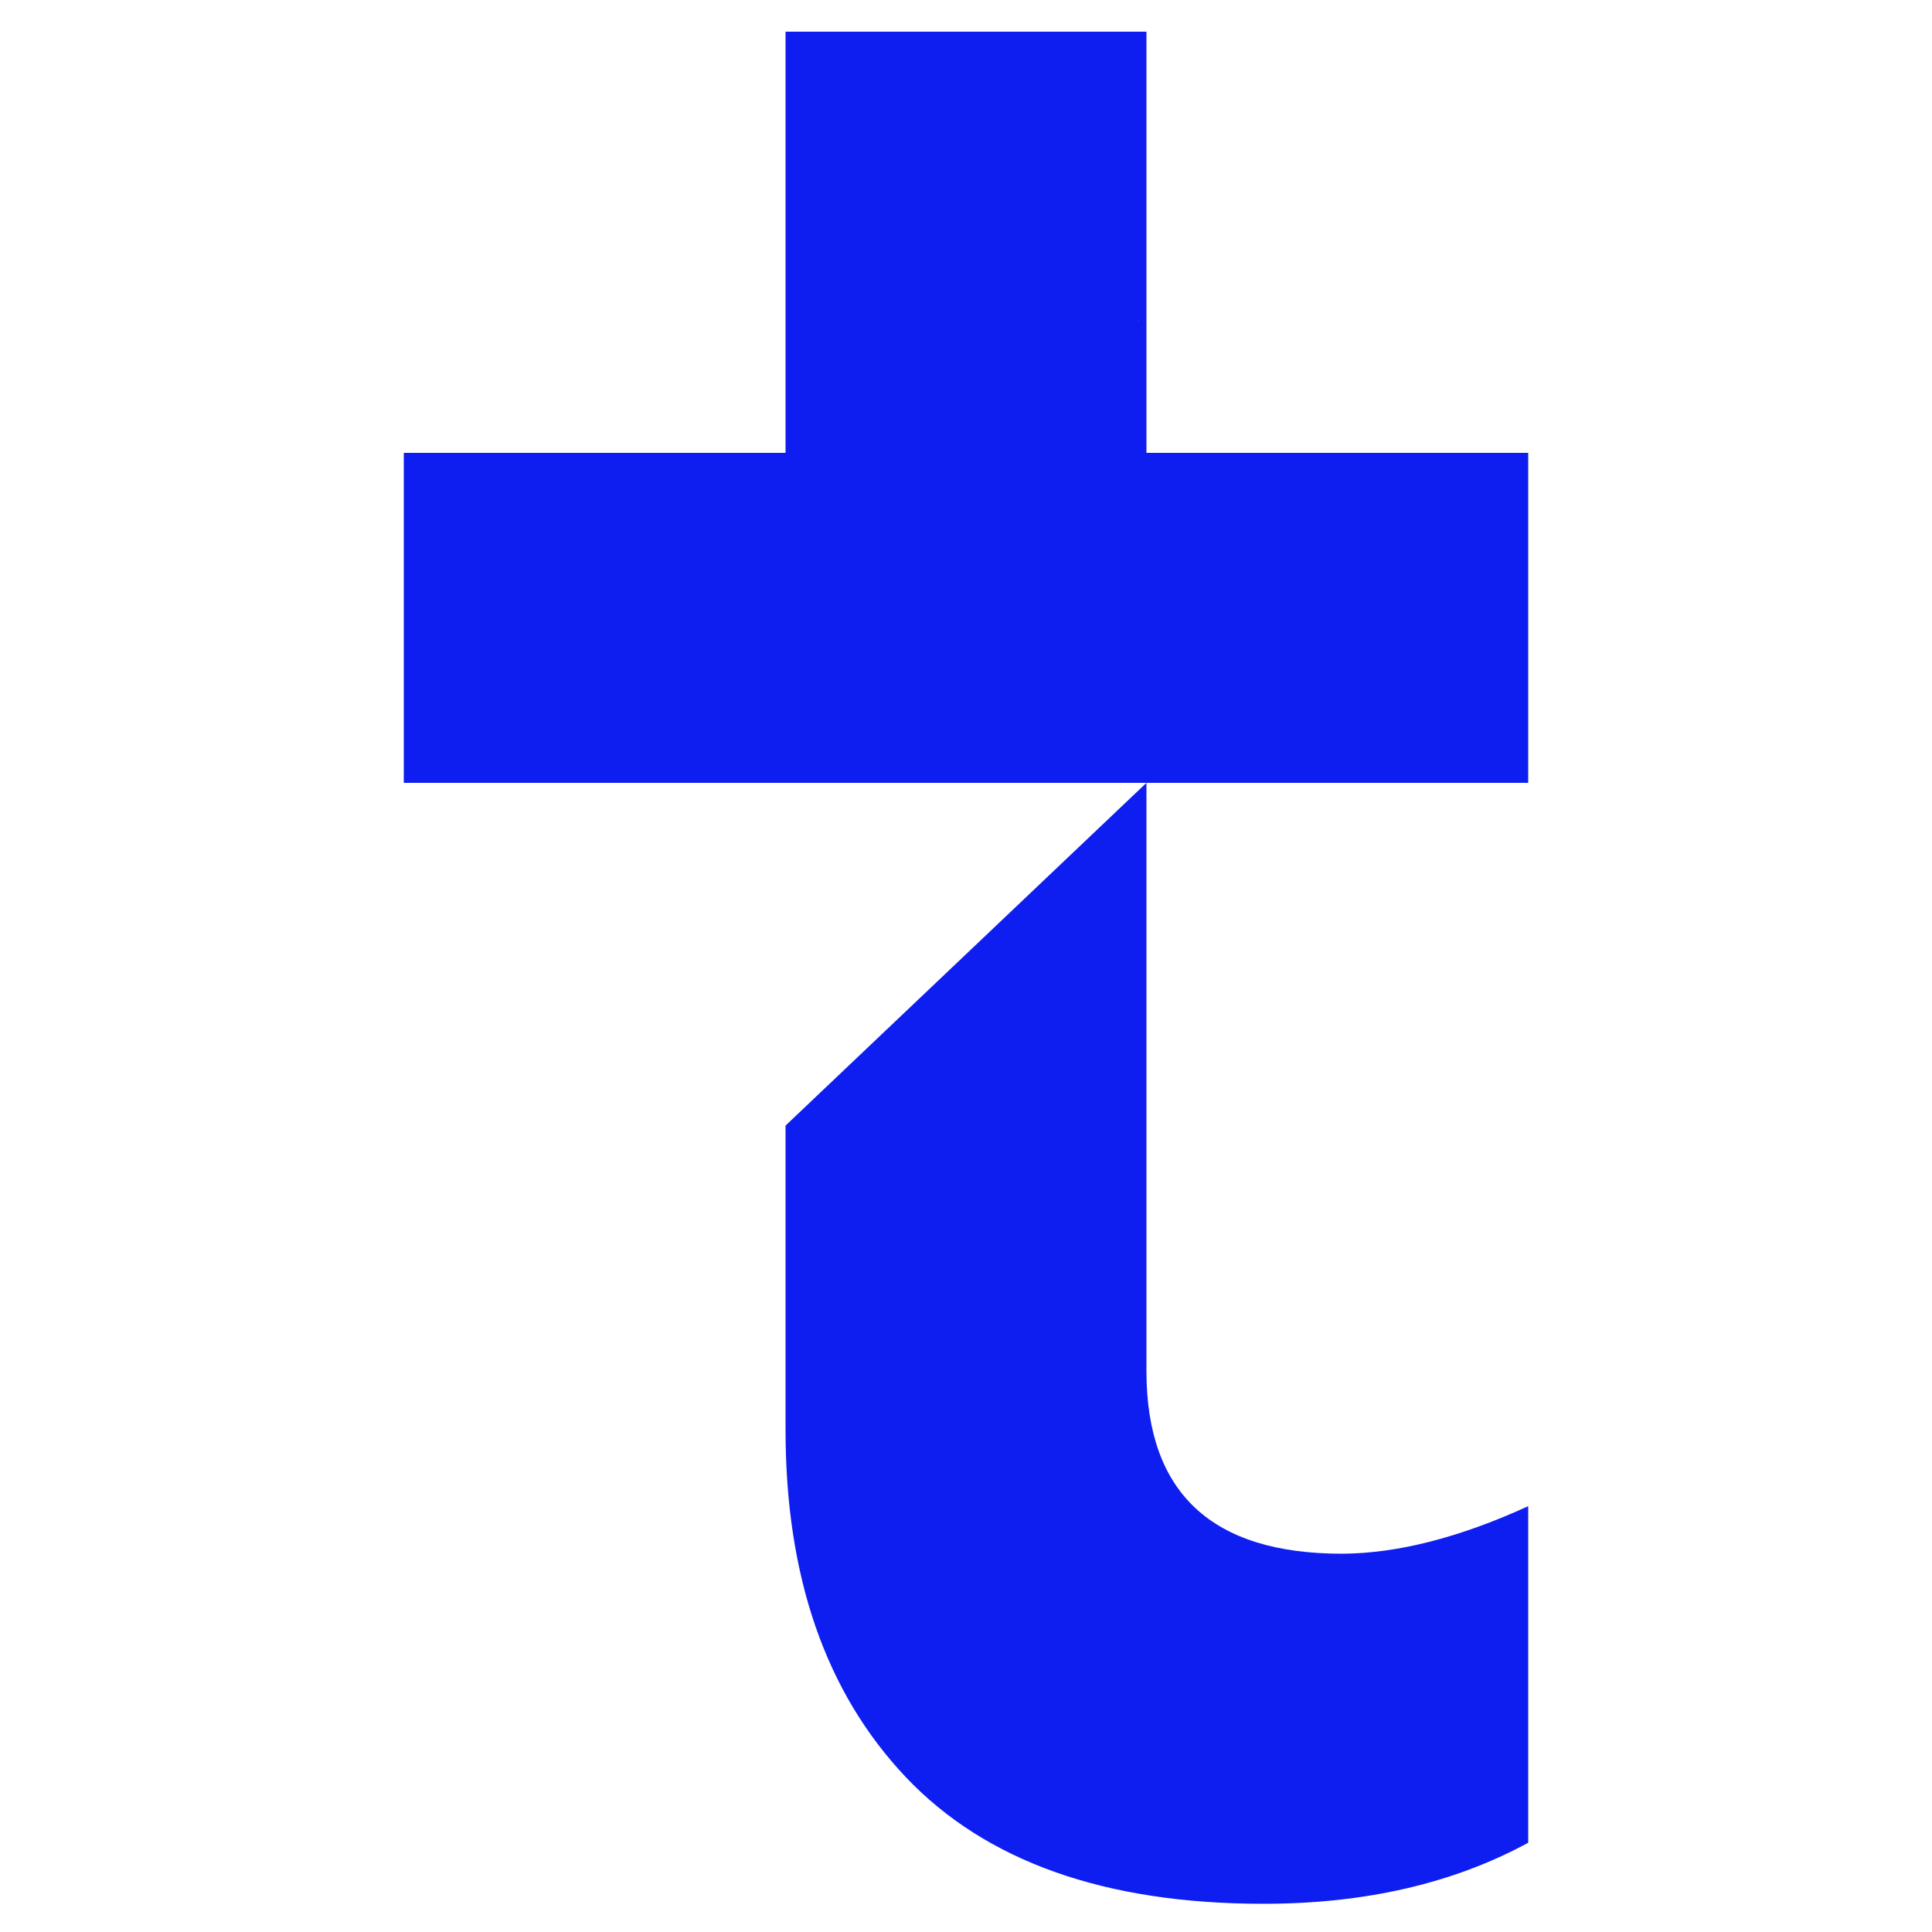
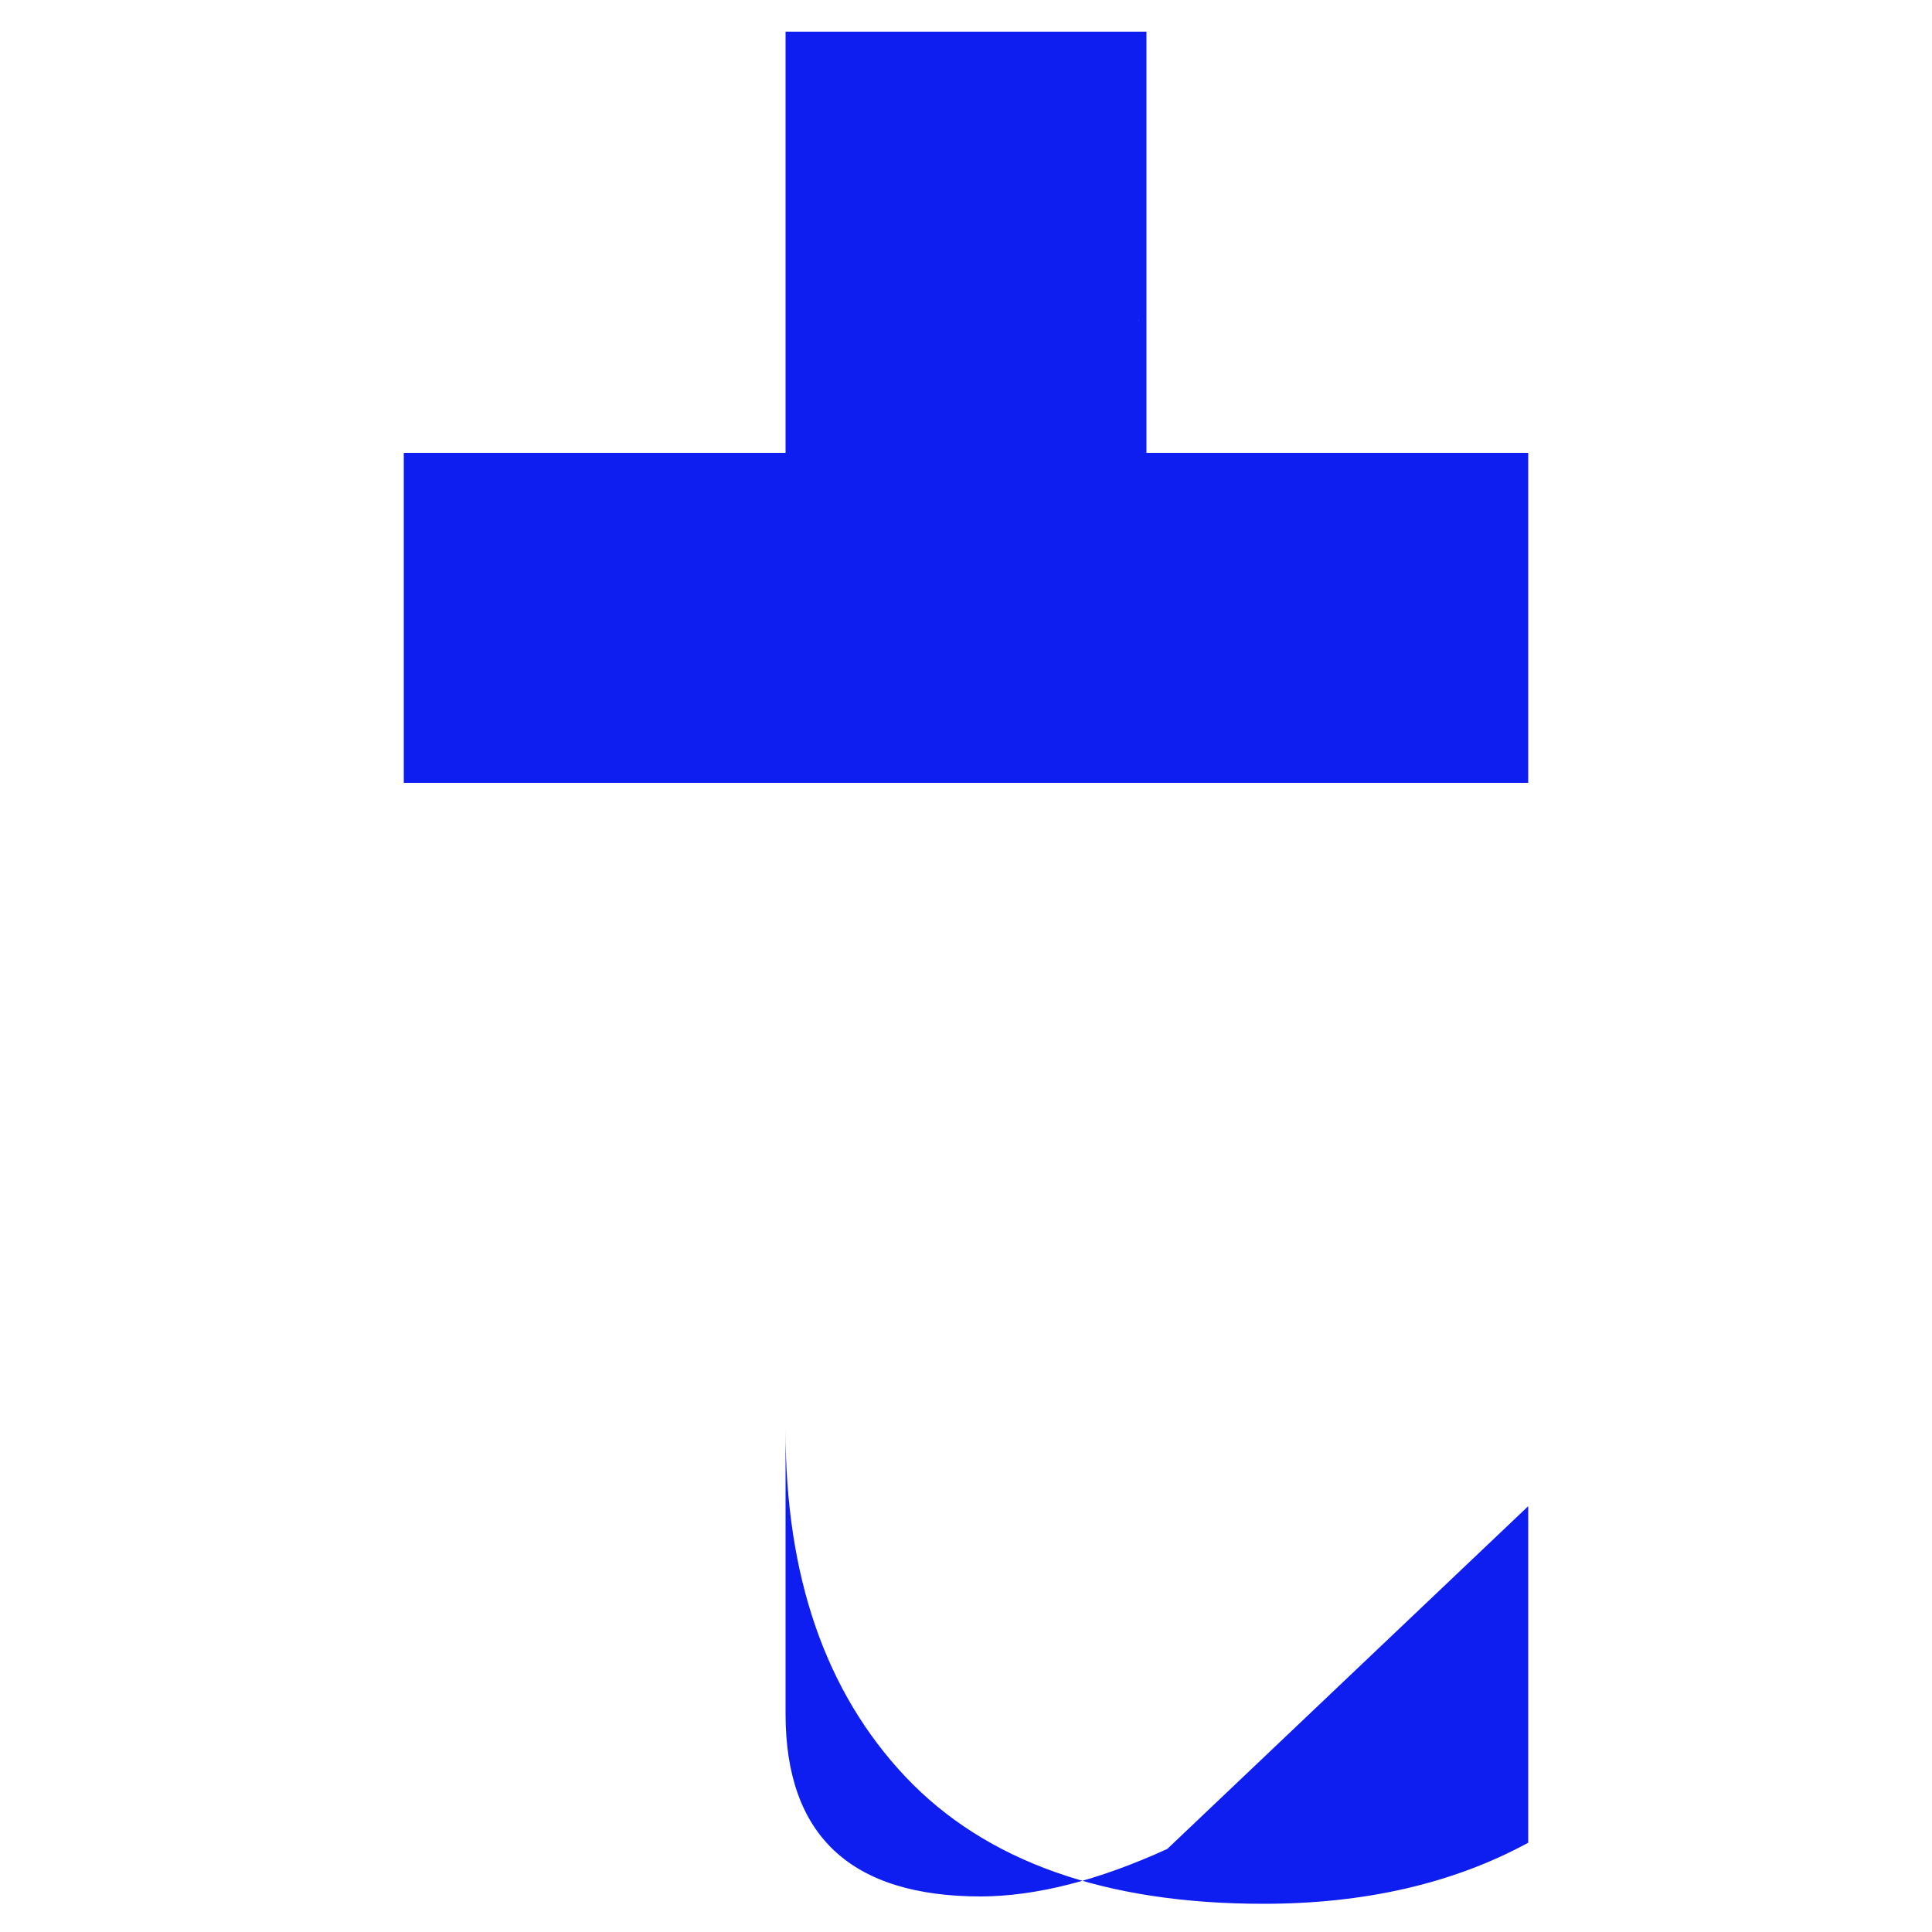
<svg xmlns="http://www.w3.org/2000/svg" version="1.2" viewBox="0 0 500 500" width="500" height="500">
  <title>New Project</title>
  <style>
		.s0 { fill: #0e1ef0 } 
	</style>
-   <path fill-rule="evenodd" class="s0" d="m395.5 389.8v87.1q-29.1 15.8-68.5 15.8-61.5 0-92.6-32.8-31.1-32.9-31.1-89.8v-78.8l93.4-88.7v152.4q0.1 47.1 50.6 47.1 21.5-0.1 48.2-12.3zm-98.8-272.6v-109h-93.4v109h-98.8v85.4h291v-85.4zm-2-34.3v0.2l-0.1-0.2z" />
+   <path fill-rule="evenodd" class="s0" d="m395.5 389.8v87.1q-29.1 15.8-68.5 15.8-61.5 0-92.6-32.8-31.1-32.9-31.1-89.8v-78.8v152.4q0.1 47.1 50.6 47.1 21.5-0.1 48.2-12.3zm-98.8-272.6v-109h-93.4v109h-98.8v85.4h291v-85.4zm-2-34.3v0.2l-0.1-0.2z" />
</svg>